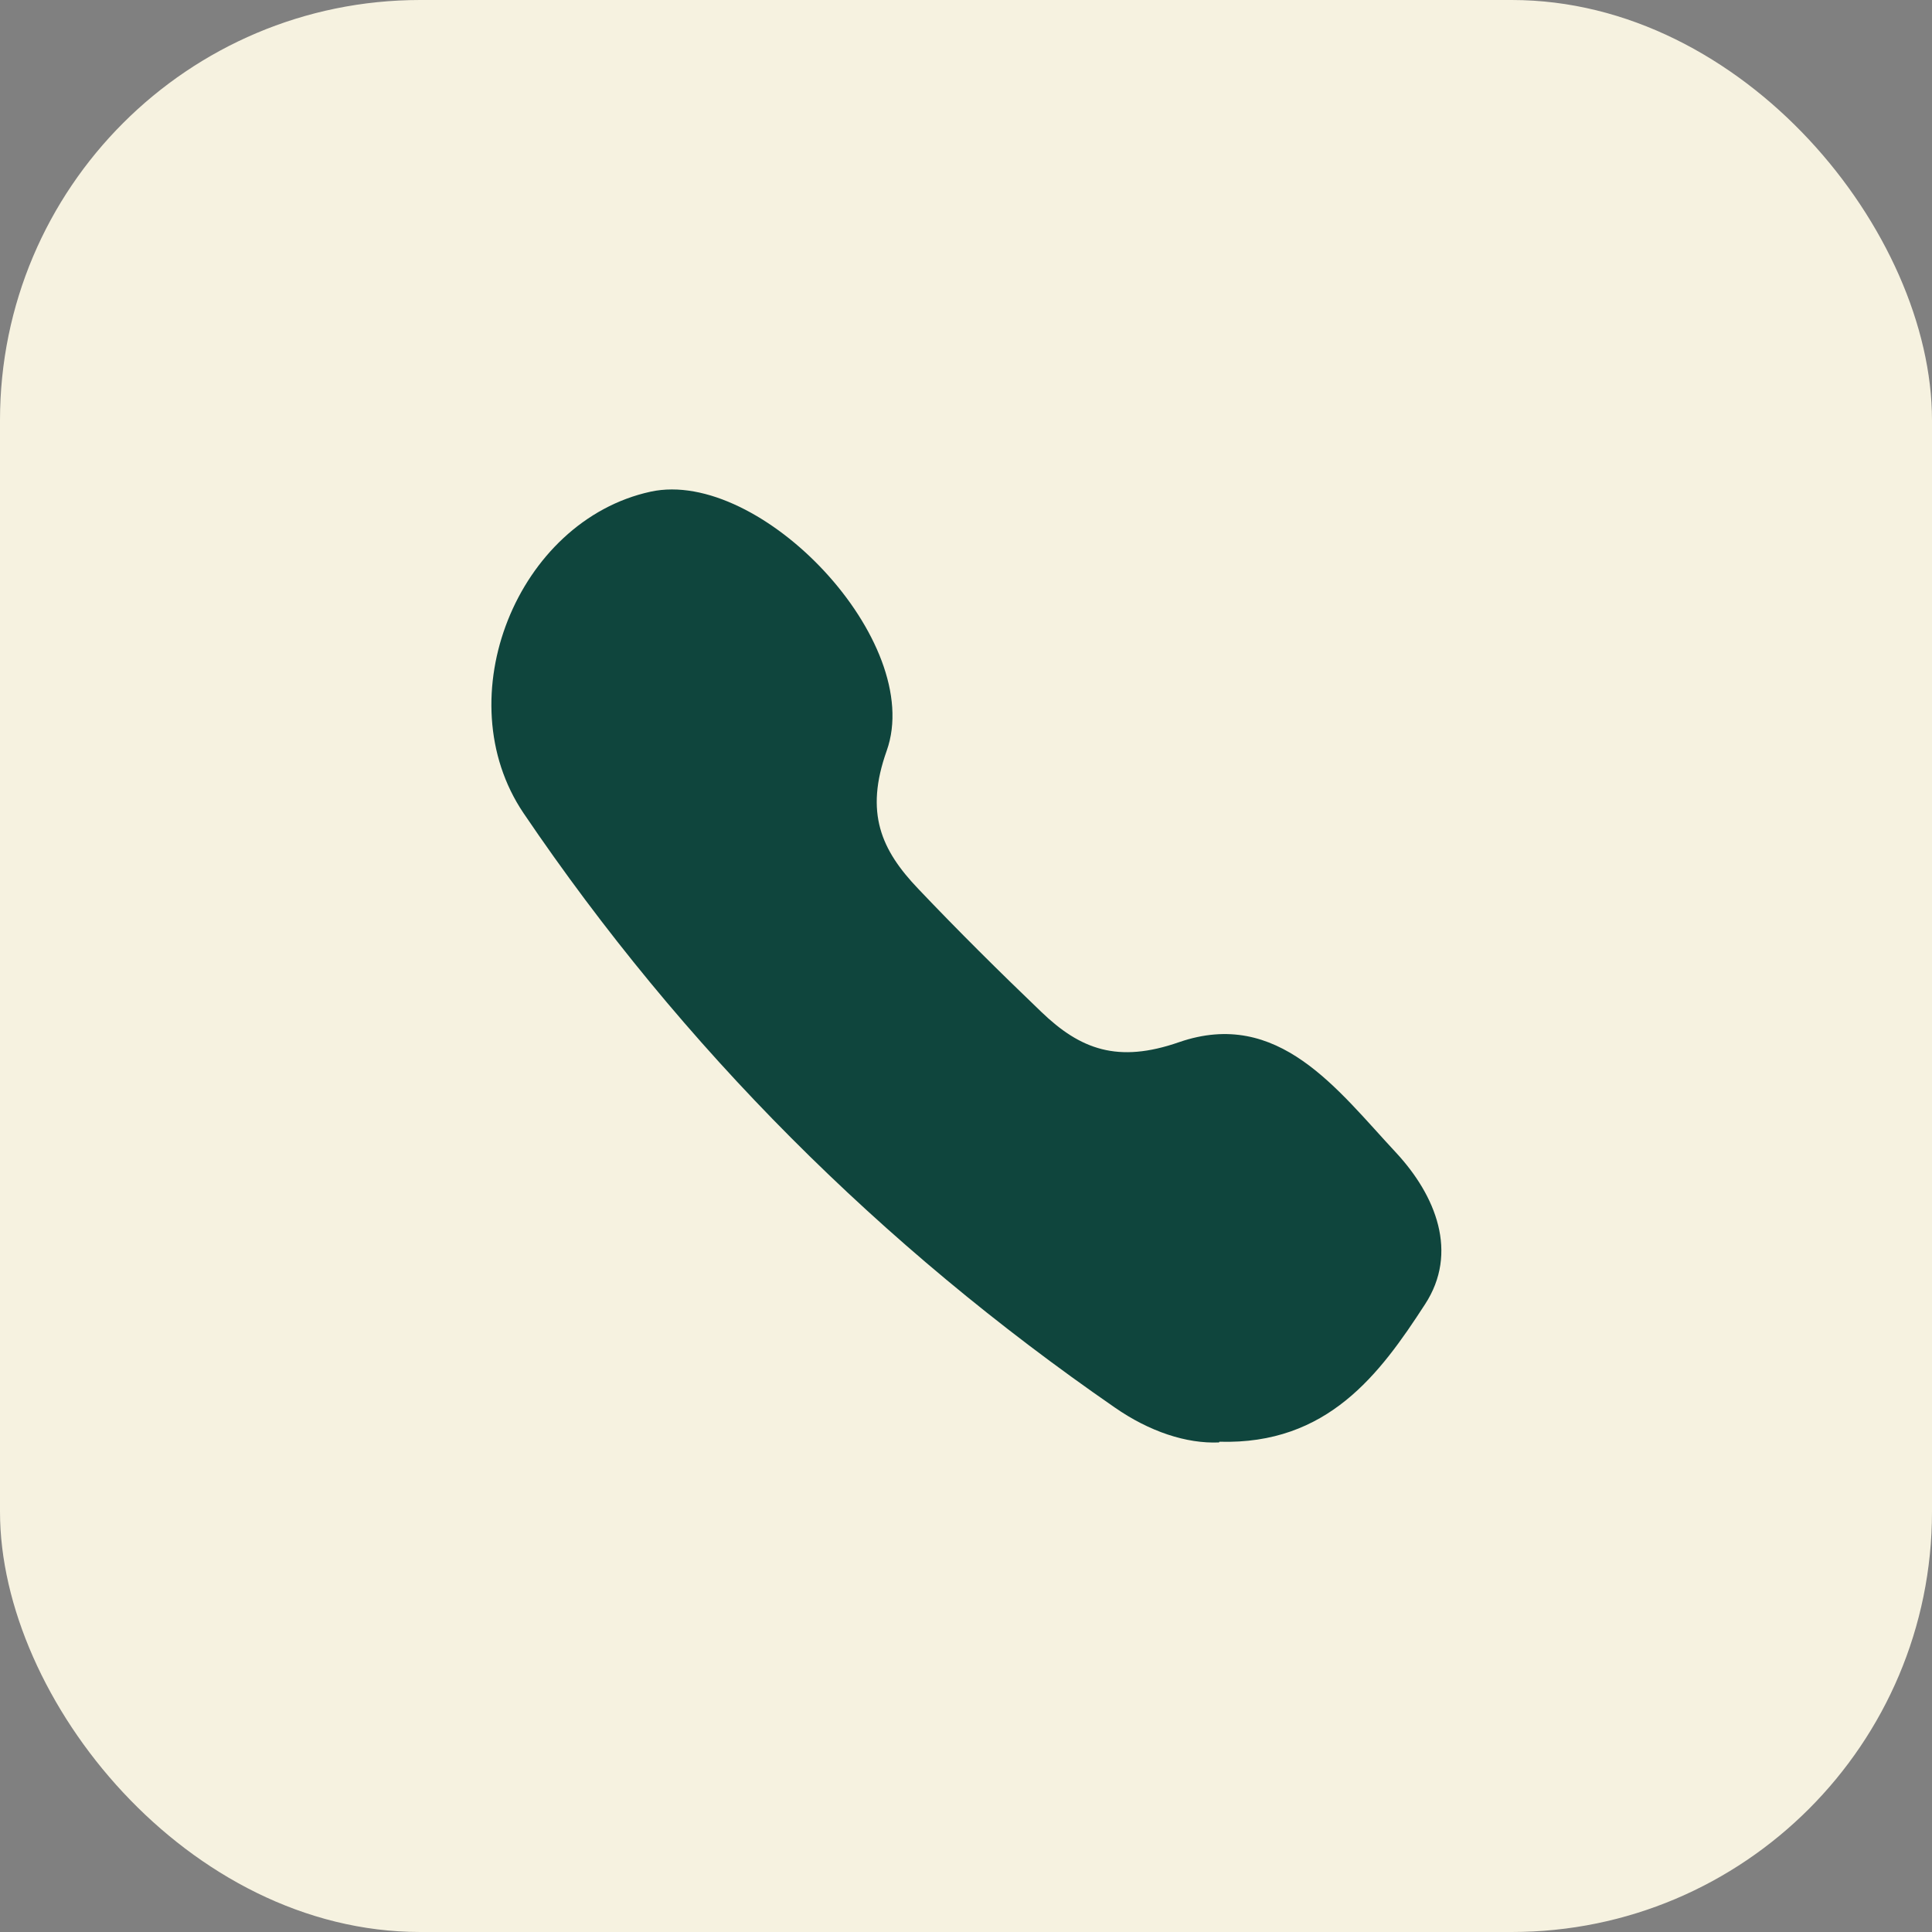
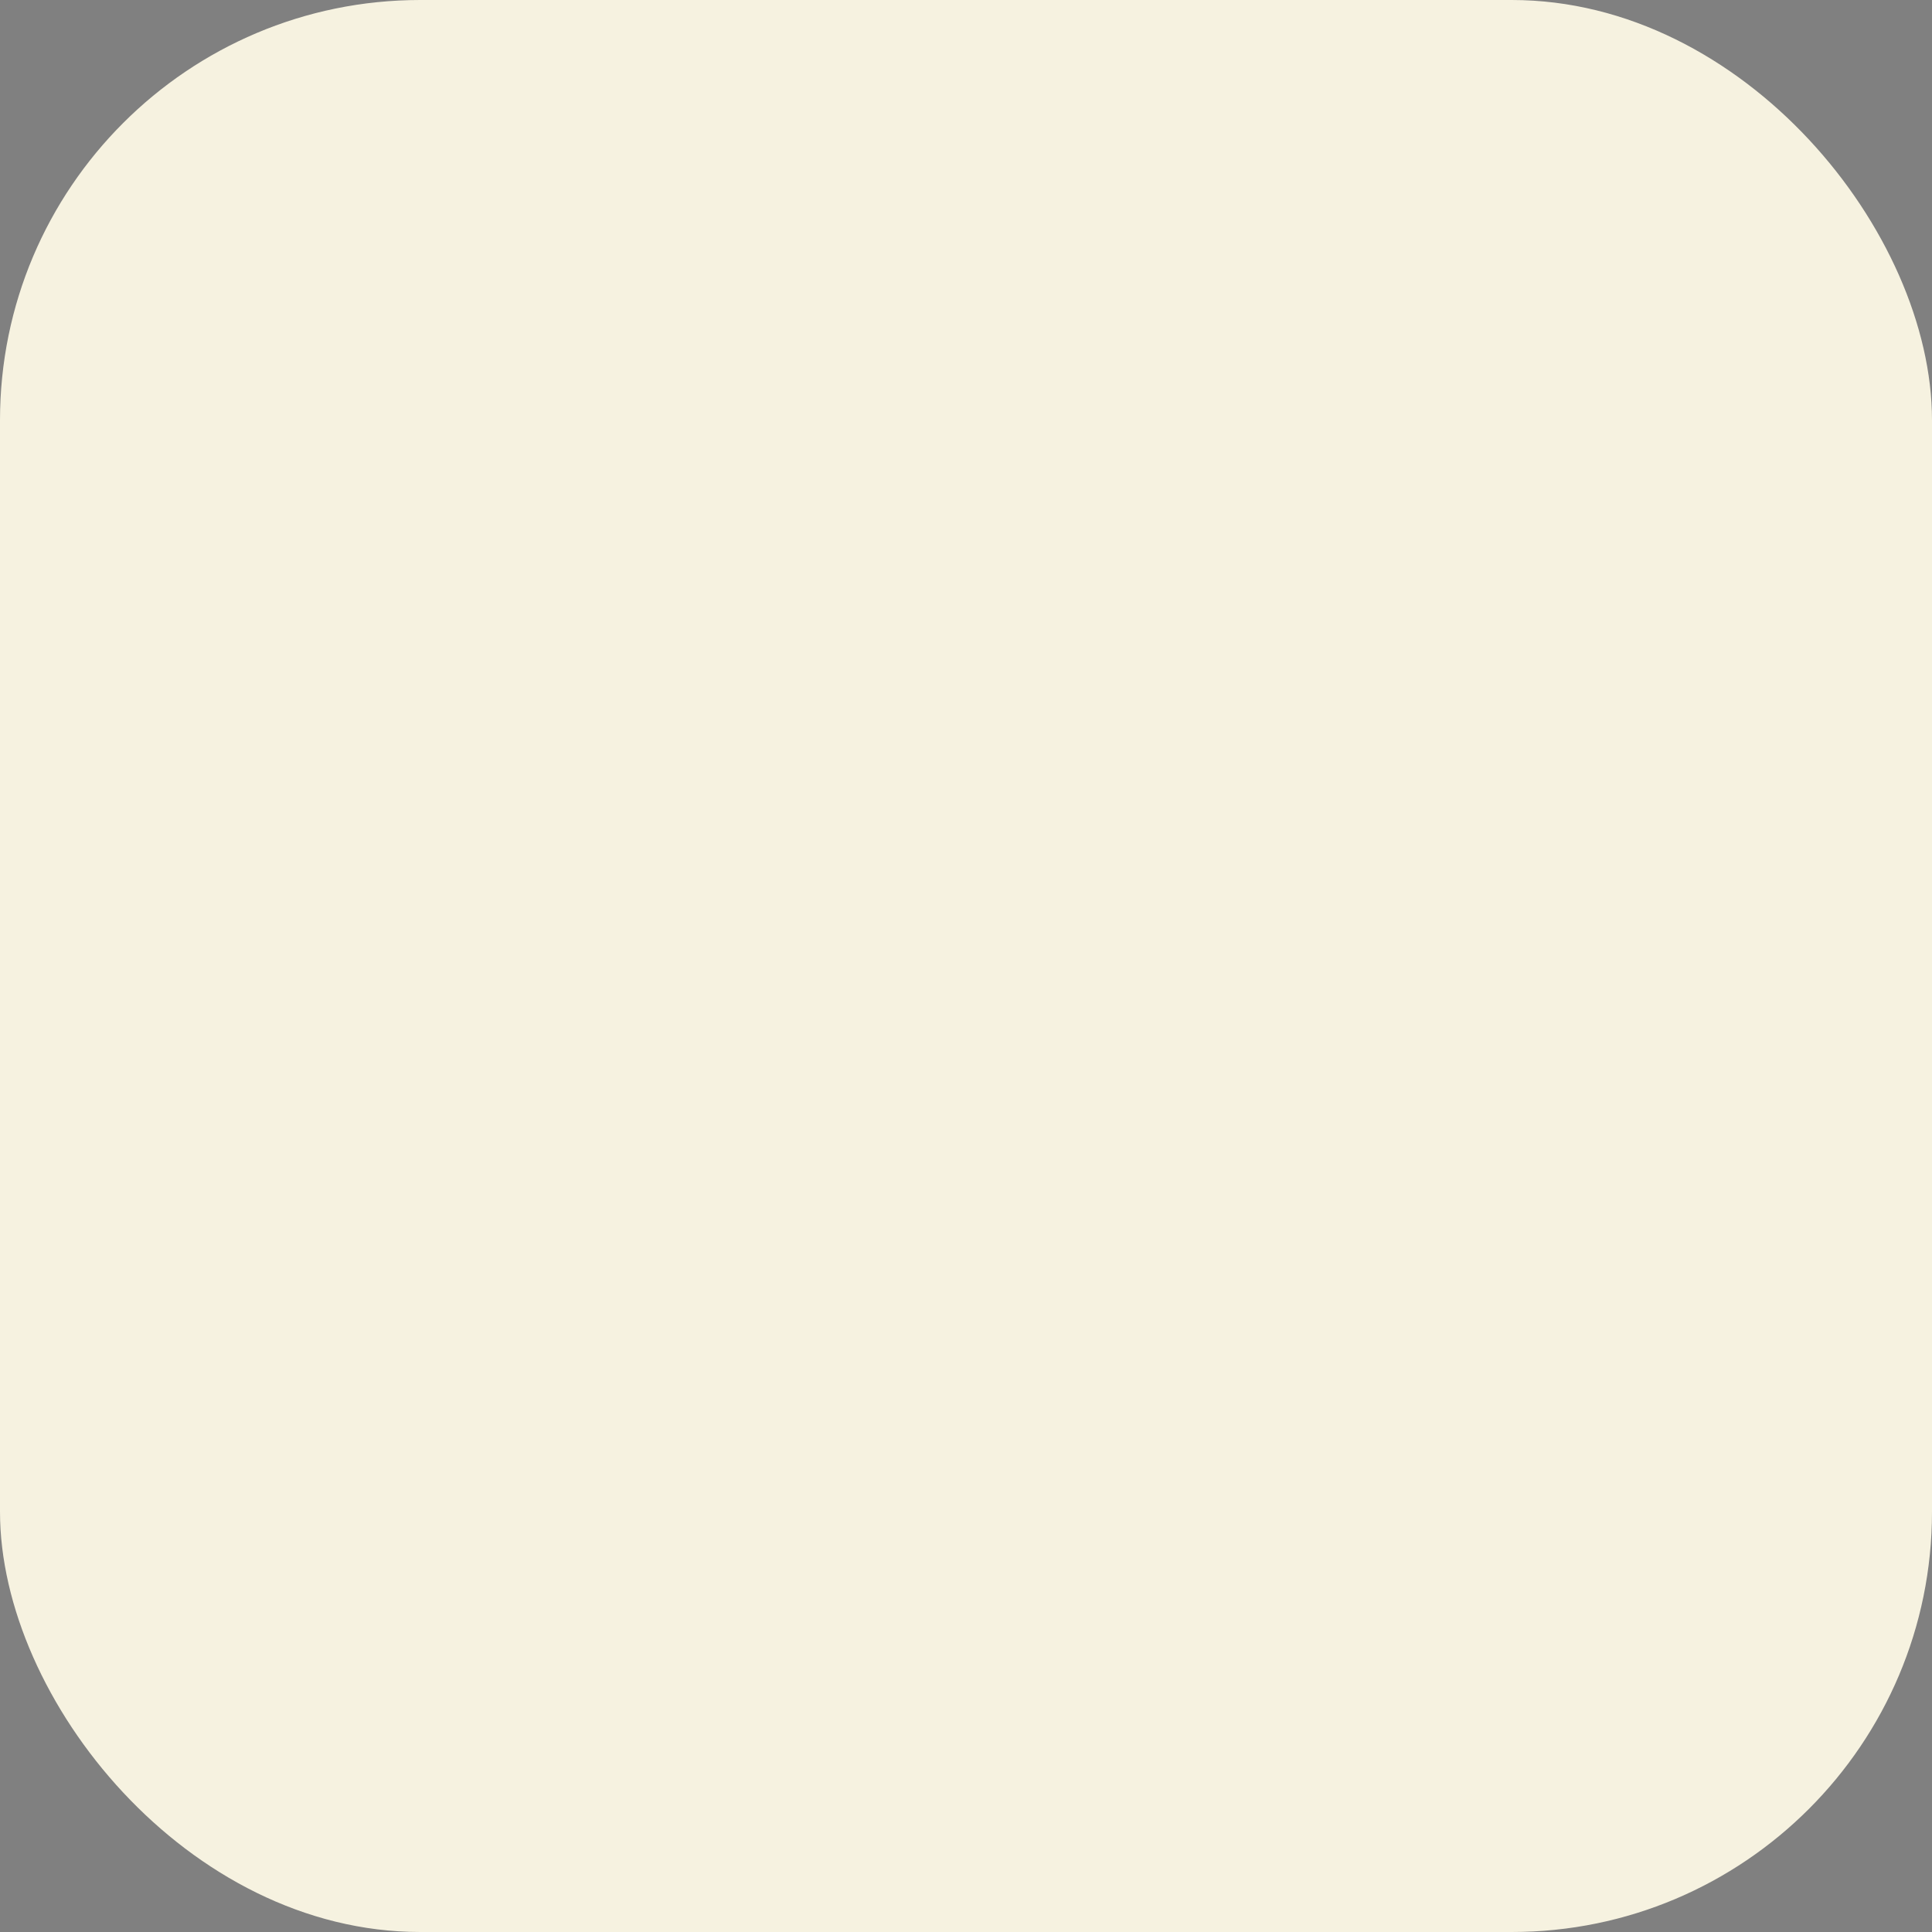
<svg xmlns="http://www.w3.org/2000/svg" id="Layer_2" data-name="Layer 2" viewBox="0 0 55.17 55.17">
  <rect x="0" y="0" width="55.17" height="55.17" fill="#808080" stroke="none" />
  <defs>
    <style>
      .cls-1 {
        fill: #f6f2e0;
      }

      .cls-2 {
        fill: #0f453d;
      }
    </style>
  </defs>
  <g id="Layer_2-2" data-name="Layer 2">
    <rect class="cls-1" width="55.17" height="55.17" rx="12" ry="12" />
-     <path class="cls-2" d="m34.81,41.19c-.93.04-1.99-.31-2.98-1-6.67-4.61-12.33-10.25-16.88-16.97-2.22-3.29-.18-8.35,3.63-9.18,3.14-.68,7.85,4.28,6.74,7.4-.63,1.77-.16,2.83.9,3.94,1.14,1.2,2.31,2.36,3.51,3.51,1.12,1.08,2.19,1.48,3.94.87,2.84-.98,4.52,1.36,6.2,3.16,1.13,1.22,1.79,2.85.82,4.33-1.29,1.99-2.78,4.01-5.87,3.92Z" />
  </g>
</svg>